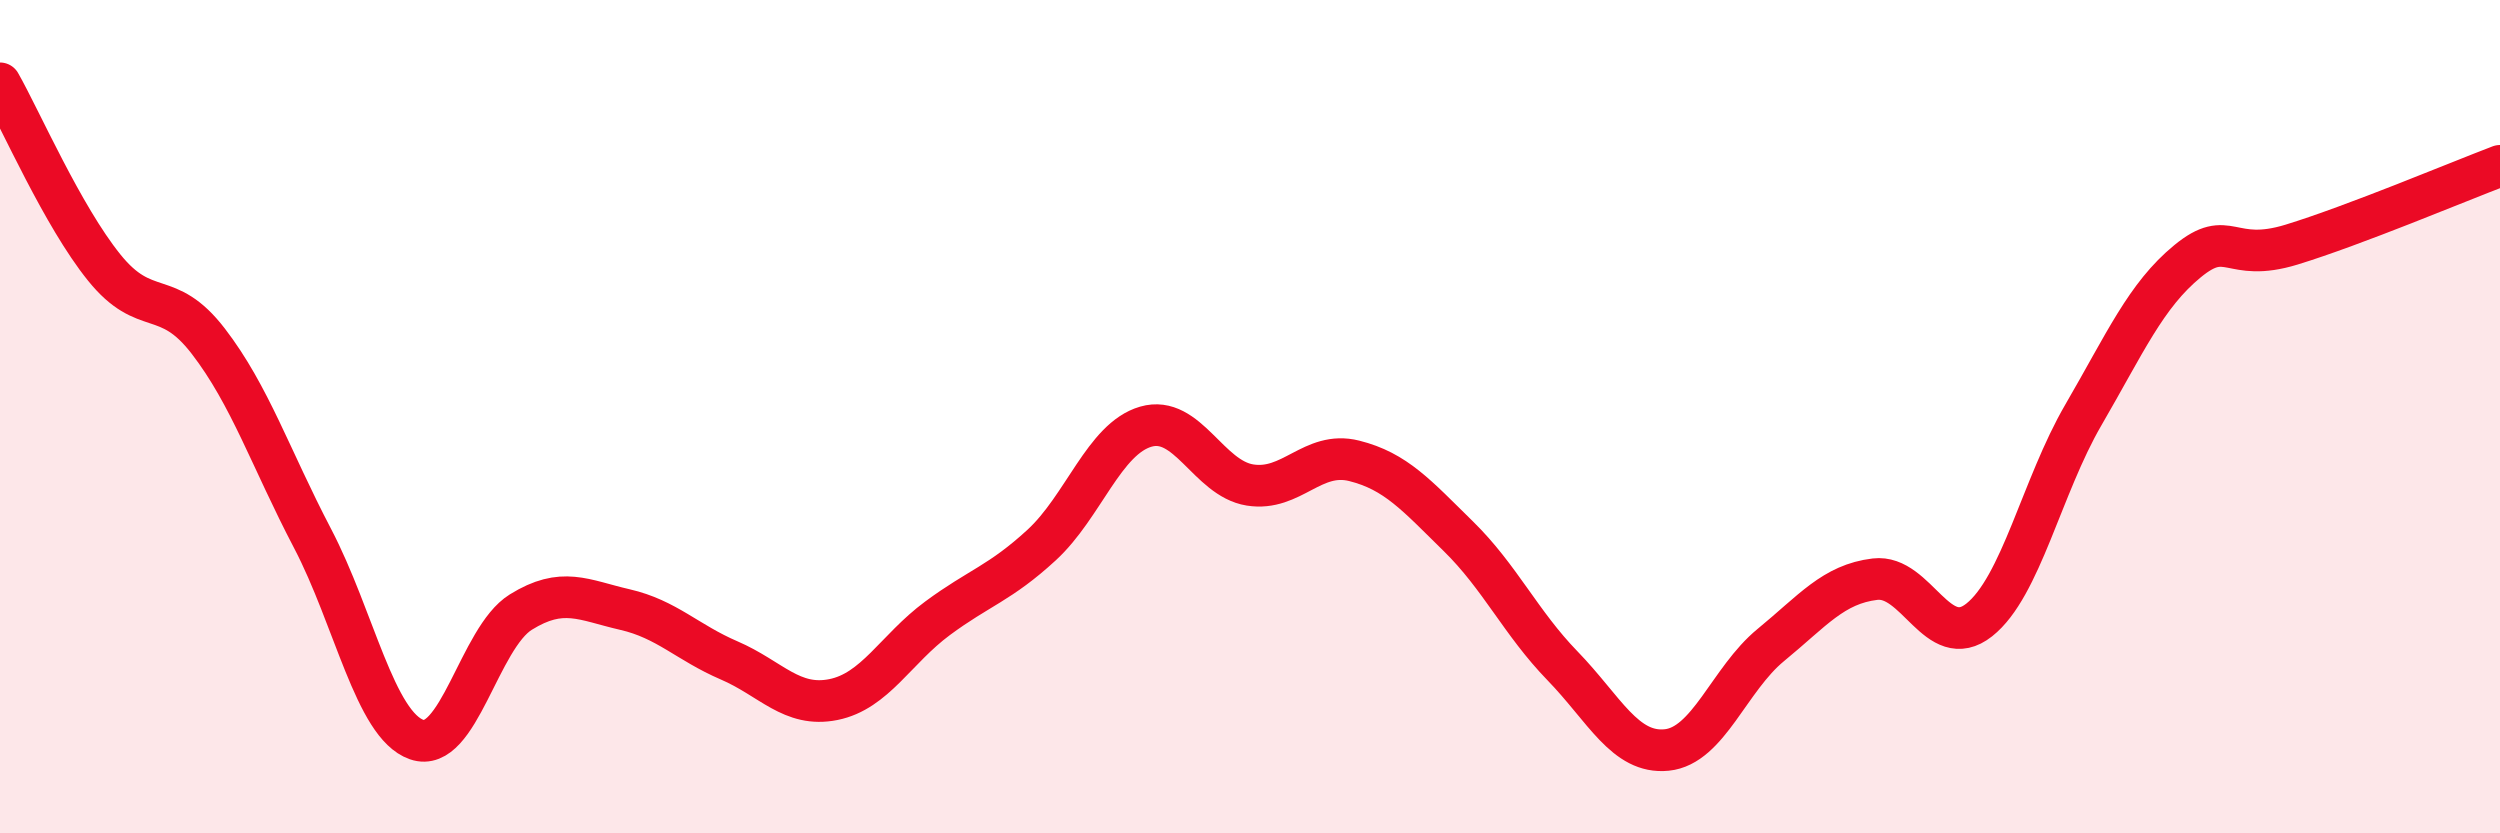
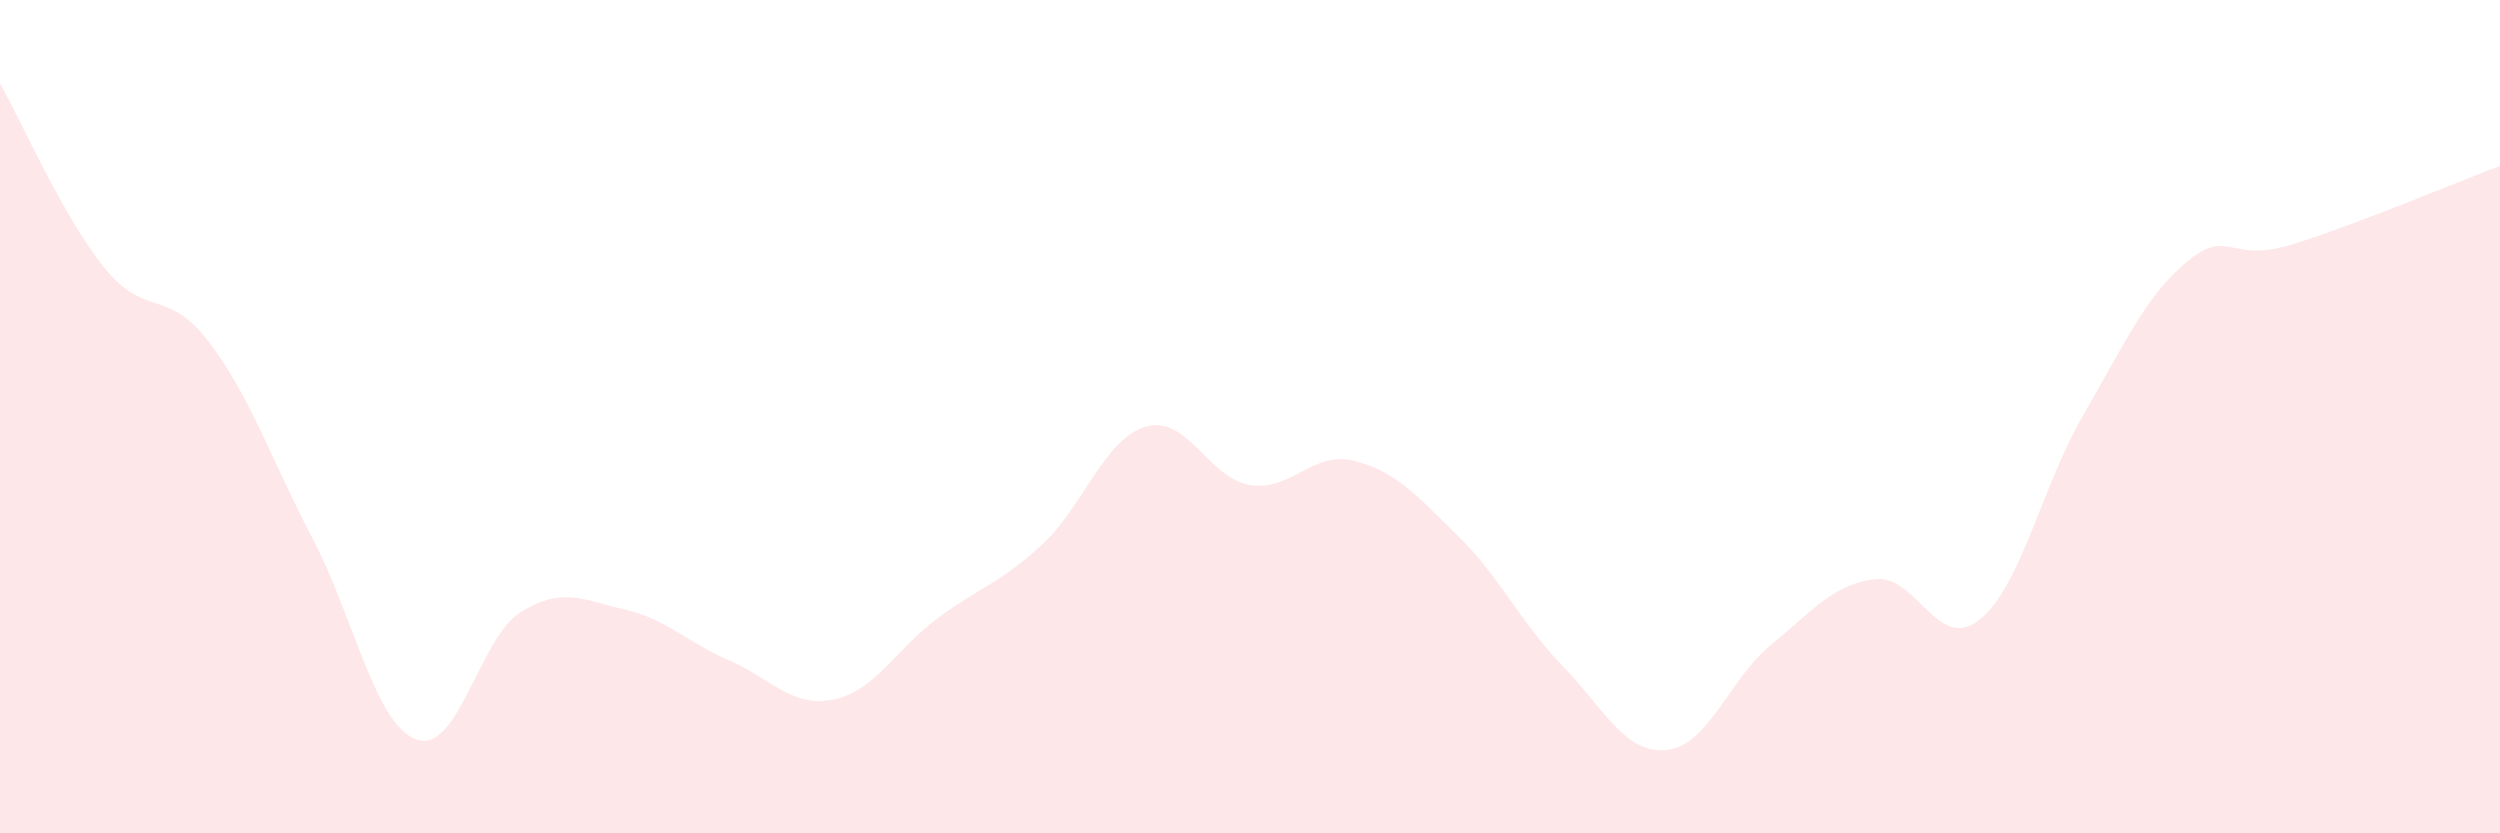
<svg xmlns="http://www.w3.org/2000/svg" width="60" height="20" viewBox="0 0 60 20">
  <path d="M 0,2 C 0.5,2.88 1.5,5.18 2.5,6.42 C 3.5,7.66 4,6.89 5,8.19 C 6,9.49 6.5,11.01 7.5,12.92 C 8.5,14.83 9,17.4 10,17.75 C 11,18.1 11.5,15.31 12.5,14.69 C 13.5,14.07 14,14.4 15,14.63 C 16,14.86 16.5,15.42 17.5,15.85 C 18.5,16.28 19,16.99 20,16.79 C 21,16.59 21.5,15.58 22.5,14.84 C 23.5,14.1 24,14 25,13.08 C 26,12.16 26.5,10.53 27.5,10.24 C 28.5,9.95 29,11.48 30,11.64 C 31,11.8 31.5,10.81 32.5,11.06 C 33.5,11.31 34,11.89 35,12.87 C 36,13.85 36.5,14.95 37.5,15.98 C 38.5,17.01 39,18.1 40,18 C 41,17.9 41.5,16.3 42.5,15.48 C 43.5,14.66 44,14.02 45,13.9 C 46,13.78 46.5,15.67 47.5,14.88 C 48.5,14.09 49,11.68 50,9.96 C 51,8.24 51.5,7.09 52.5,6.27 C 53.5,5.45 53.5,6.33 55,5.87 C 56.5,5.41 59,4.36 60,3.98L60 20L0 20Z" fill="#EB0A25" opacity="0.1" stroke-linecap="round" stroke-linejoin="round" />
-   <path d="M 0,2 C 0.5,2.88 1.5,5.18 2.5,6.42 C 3.5,7.66 4,6.89 5,8.19 C 6,9.49 6.5,11.01 7.5,12.92 C 8.5,14.83 9,17.4 10,17.75 C 11,18.1 11.5,15.31 12.5,14.69 C 13.5,14.07 14,14.4 15,14.63 C 16,14.86 16.5,15.42 17.5,15.85 C 18.5,16.28 19,16.99 20,16.79 C 21,16.59 21.5,15.58 22.5,14.84 C 23.5,14.1 24,14 25,13.08 C 26,12.16 26.5,10.53 27.5,10.24 C 28.5,9.95 29,11.48 30,11.64 C 31,11.8 31.5,10.81 32.5,11.06 C 33.5,11.31 34,11.89 35,12.87 C 36,13.85 36.5,14.95 37.5,15.98 C 38.5,17.01 39,18.1 40,18 C 41,17.9 41.5,16.3 42.5,15.48 C 43.5,14.66 44,14.02 45,13.9 C 46,13.78 46.5,15.67 47.5,14.88 C 48.5,14.09 49,11.68 50,9.96 C 51,8.24 51.5,7.09 52.5,6.27 C 53.5,5.45 53.5,6.33 55,5.87 C 56.5,5.41 59,4.36 60,3.98" stroke="#EB0A25" stroke-width="1" fill="none" stroke-linecap="round" stroke-linejoin="round" />
</svg>